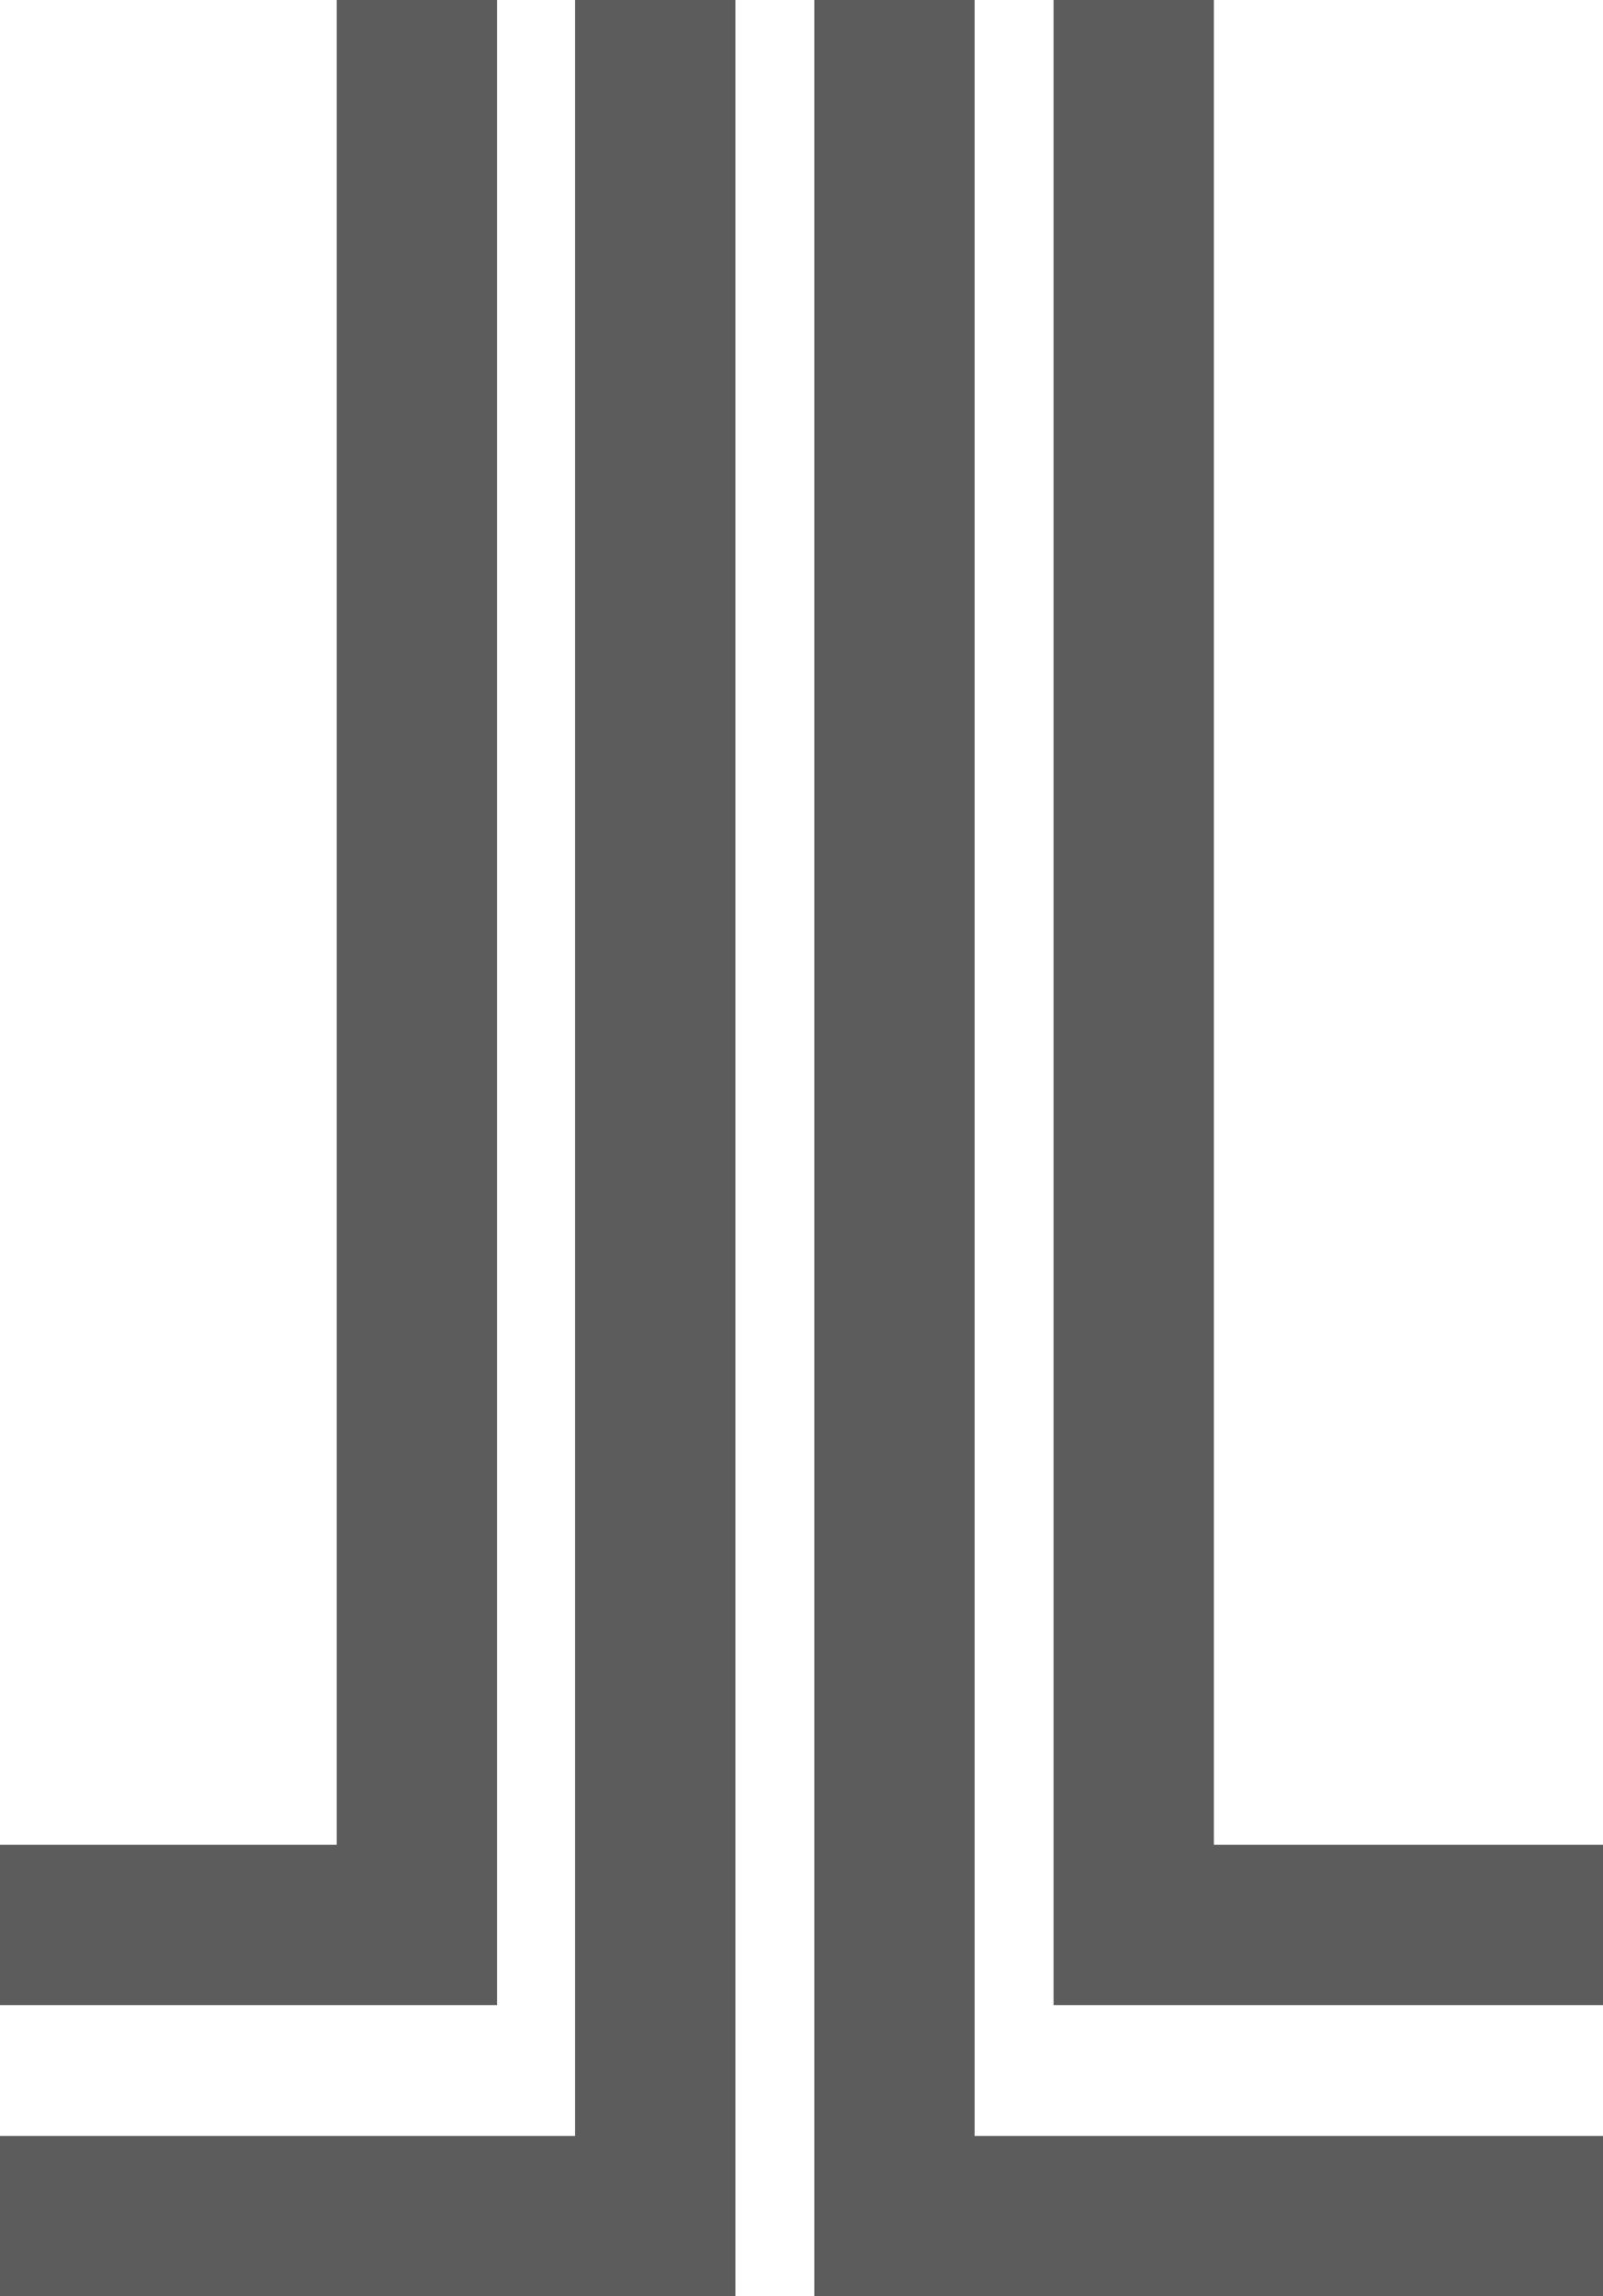
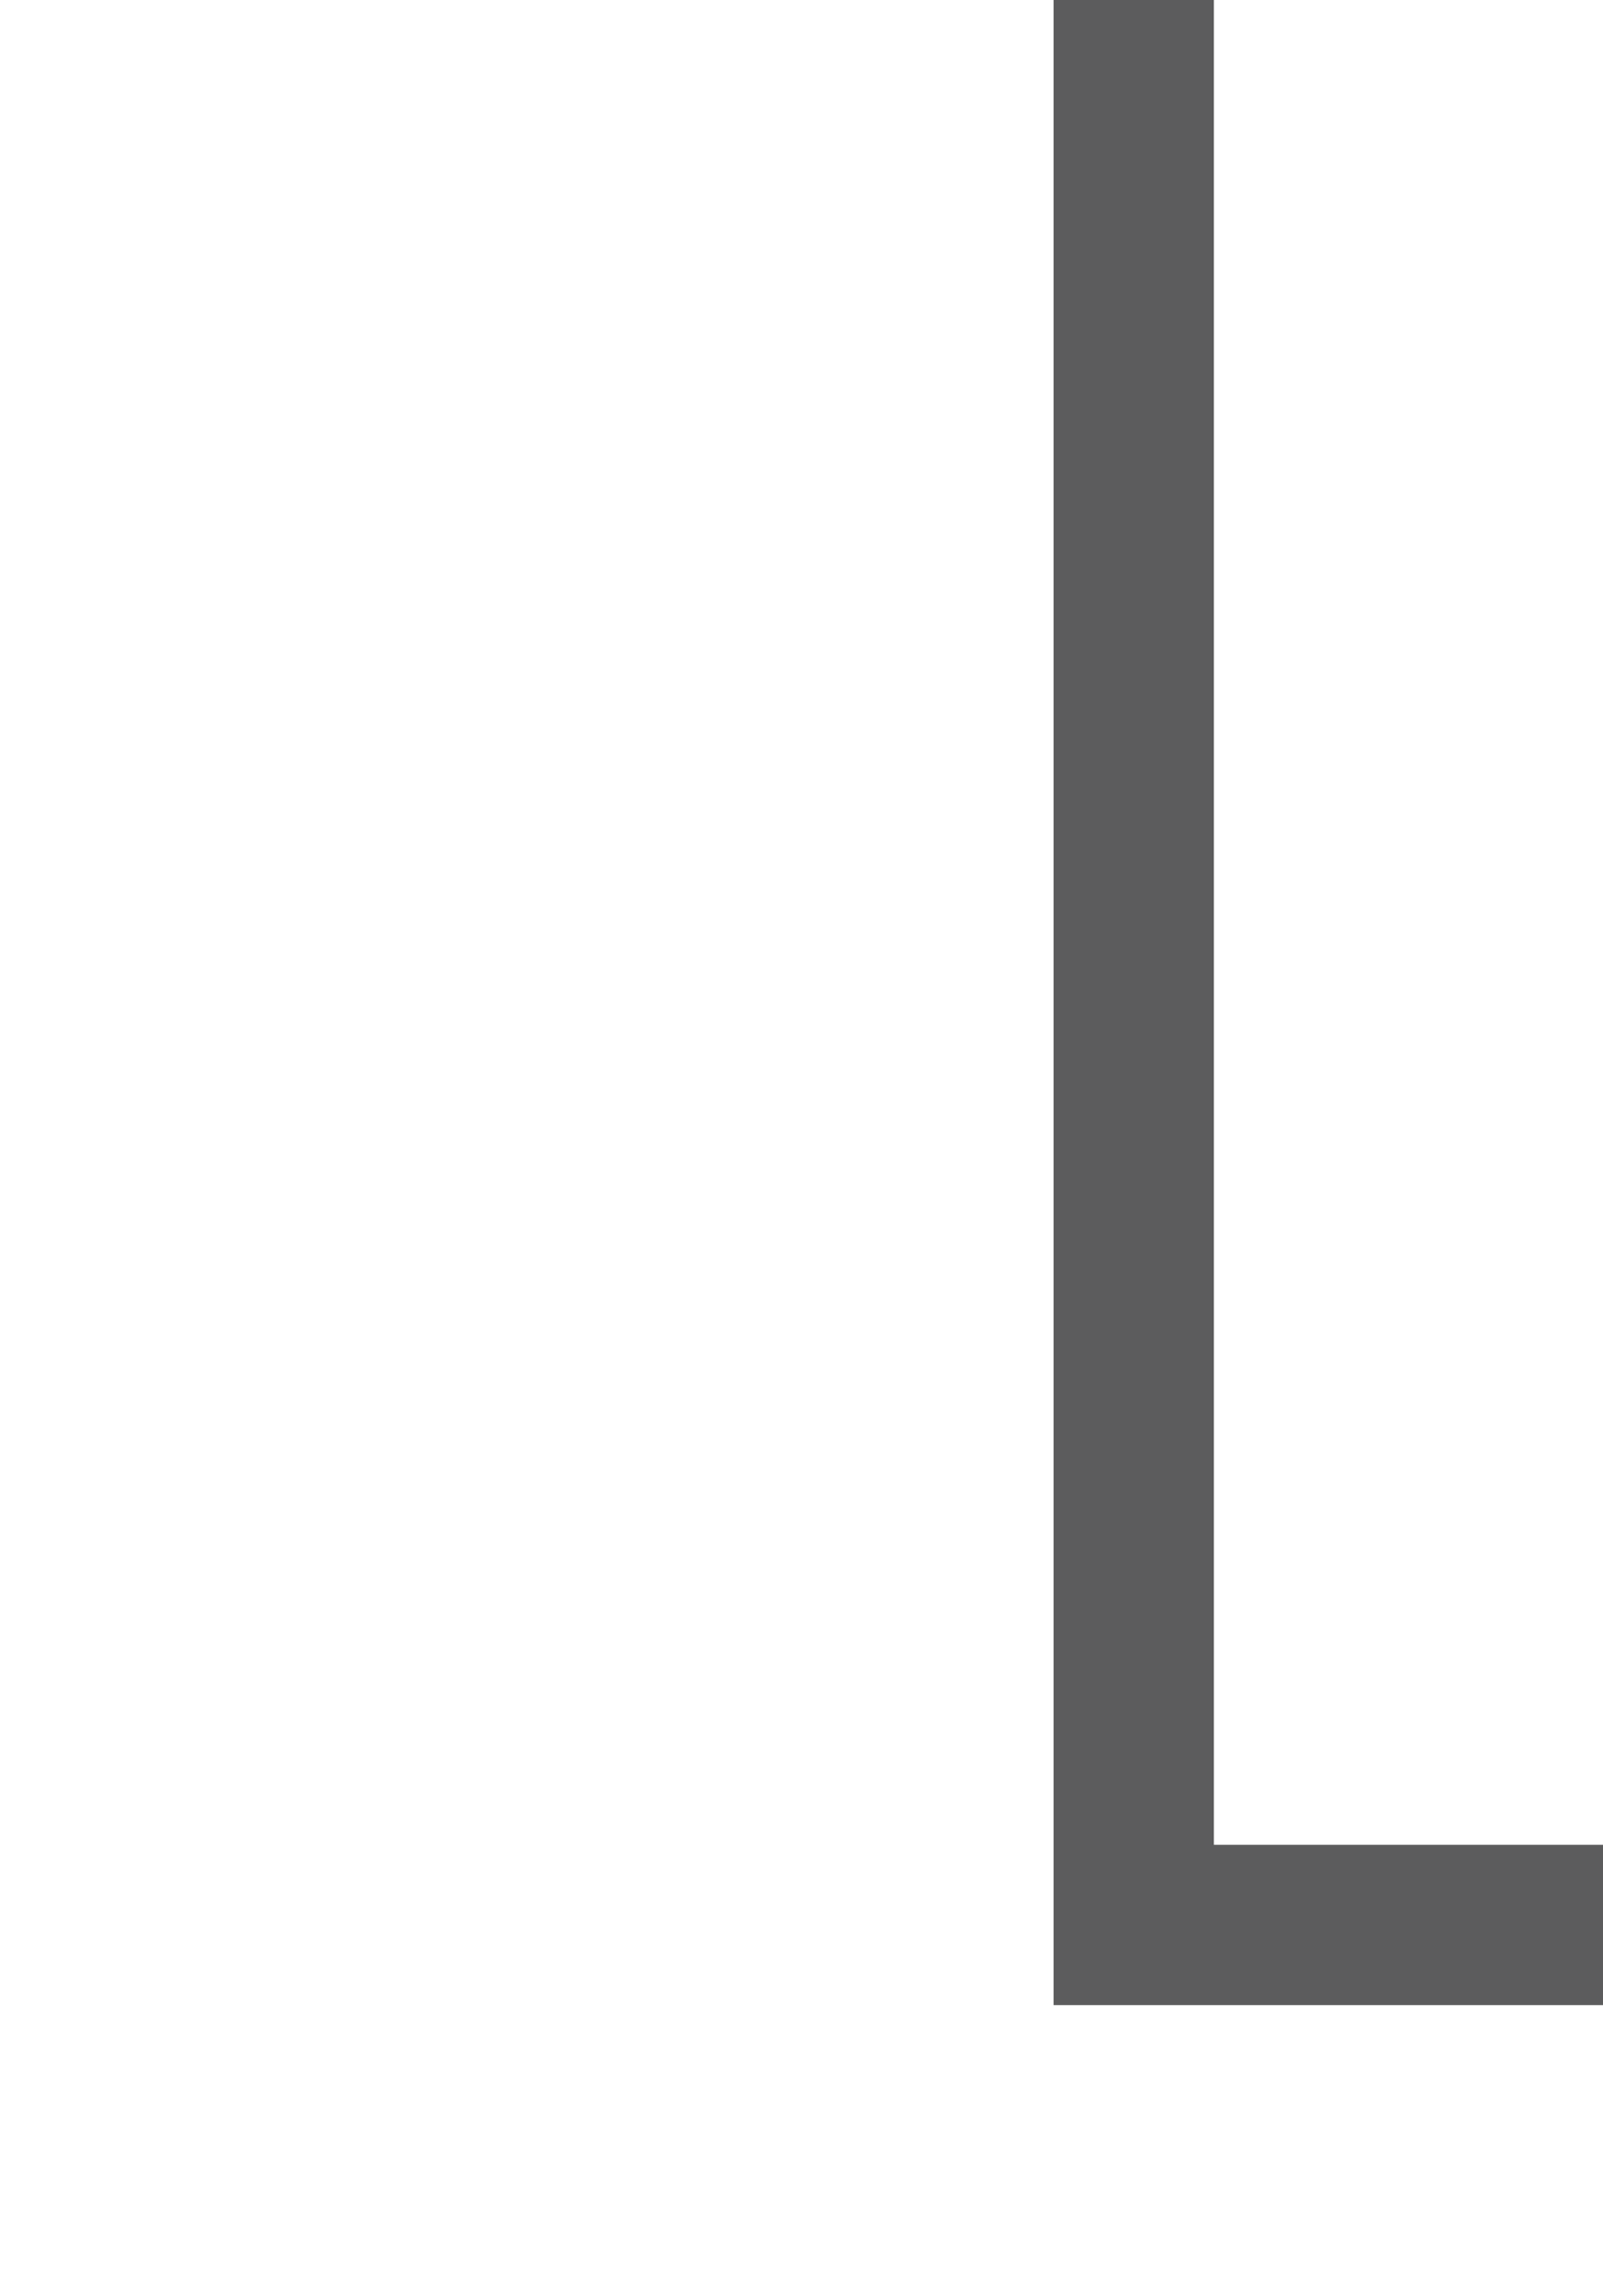
<svg xmlns="http://www.w3.org/2000/svg" viewBox="0 0 120 171.91">
  <defs>
    <style>.cls-1{fill:#5c5c5d;}</style>
  </defs>
  <g id="Layer_2" data-name="Layer 2">
    <g id="Layer_1-2" data-name="Layer 1">
-       <polygon class="cls-1" points="43.05 159.91 0 159.91 0 171.91 43.05 171.91 52.4 171.91 55.05 171.91 55.05 0 43.05 0 43.05 159.91" />
-       <polygon class="cls-1" points="72.96 0 60.96 0 60.96 171.91 64.67 171.91 72.96 171.91 120 171.91 120 159.91 72.96 159.91 72.96 0" />
-       <polygon class="cls-1" points="37.21 150.11 37.21 138.11 37.21 0 25.21 0 25.21 138.11 0 138.11 0 150.11 25.21 150.11 37.21 150.11" />
      <polygon class="cls-1" points="90.87 138.11 90.87 0 78.87 0 78.87 150.11 80.15 150.11 90.87 150.11 120 150.11 120 138.11 90.87 138.11" />
    </g>
  </g>
</svg>